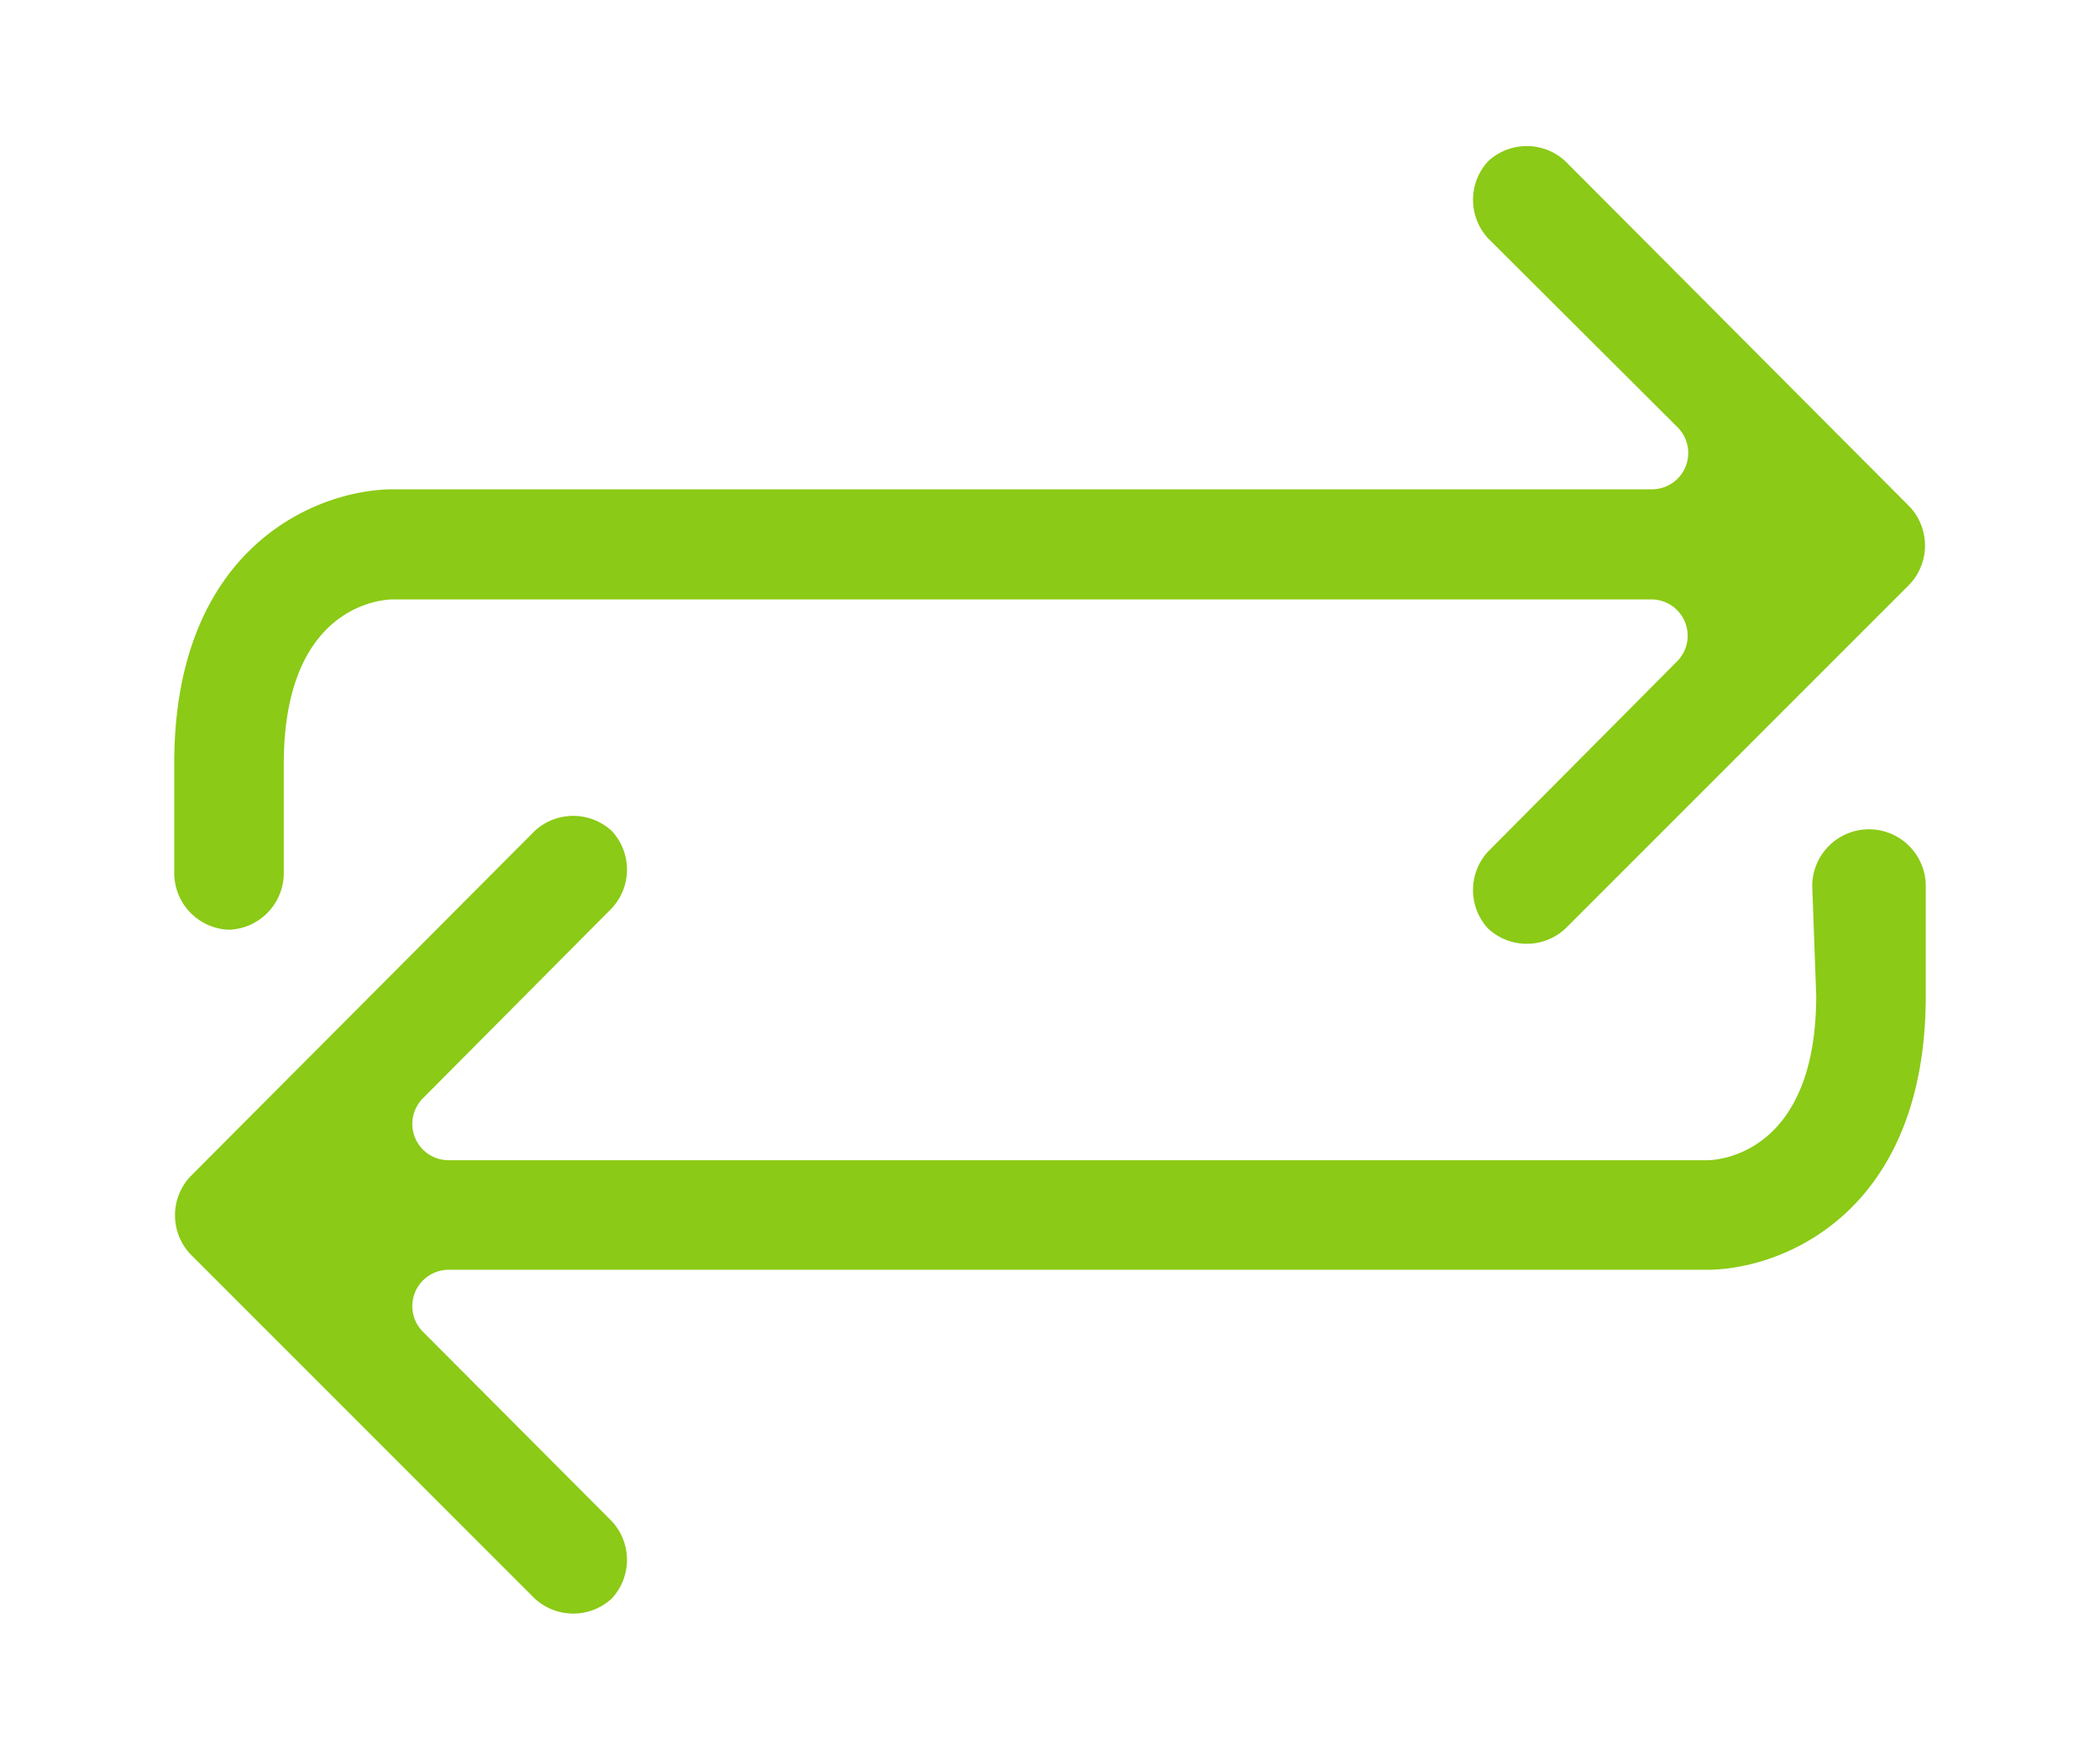
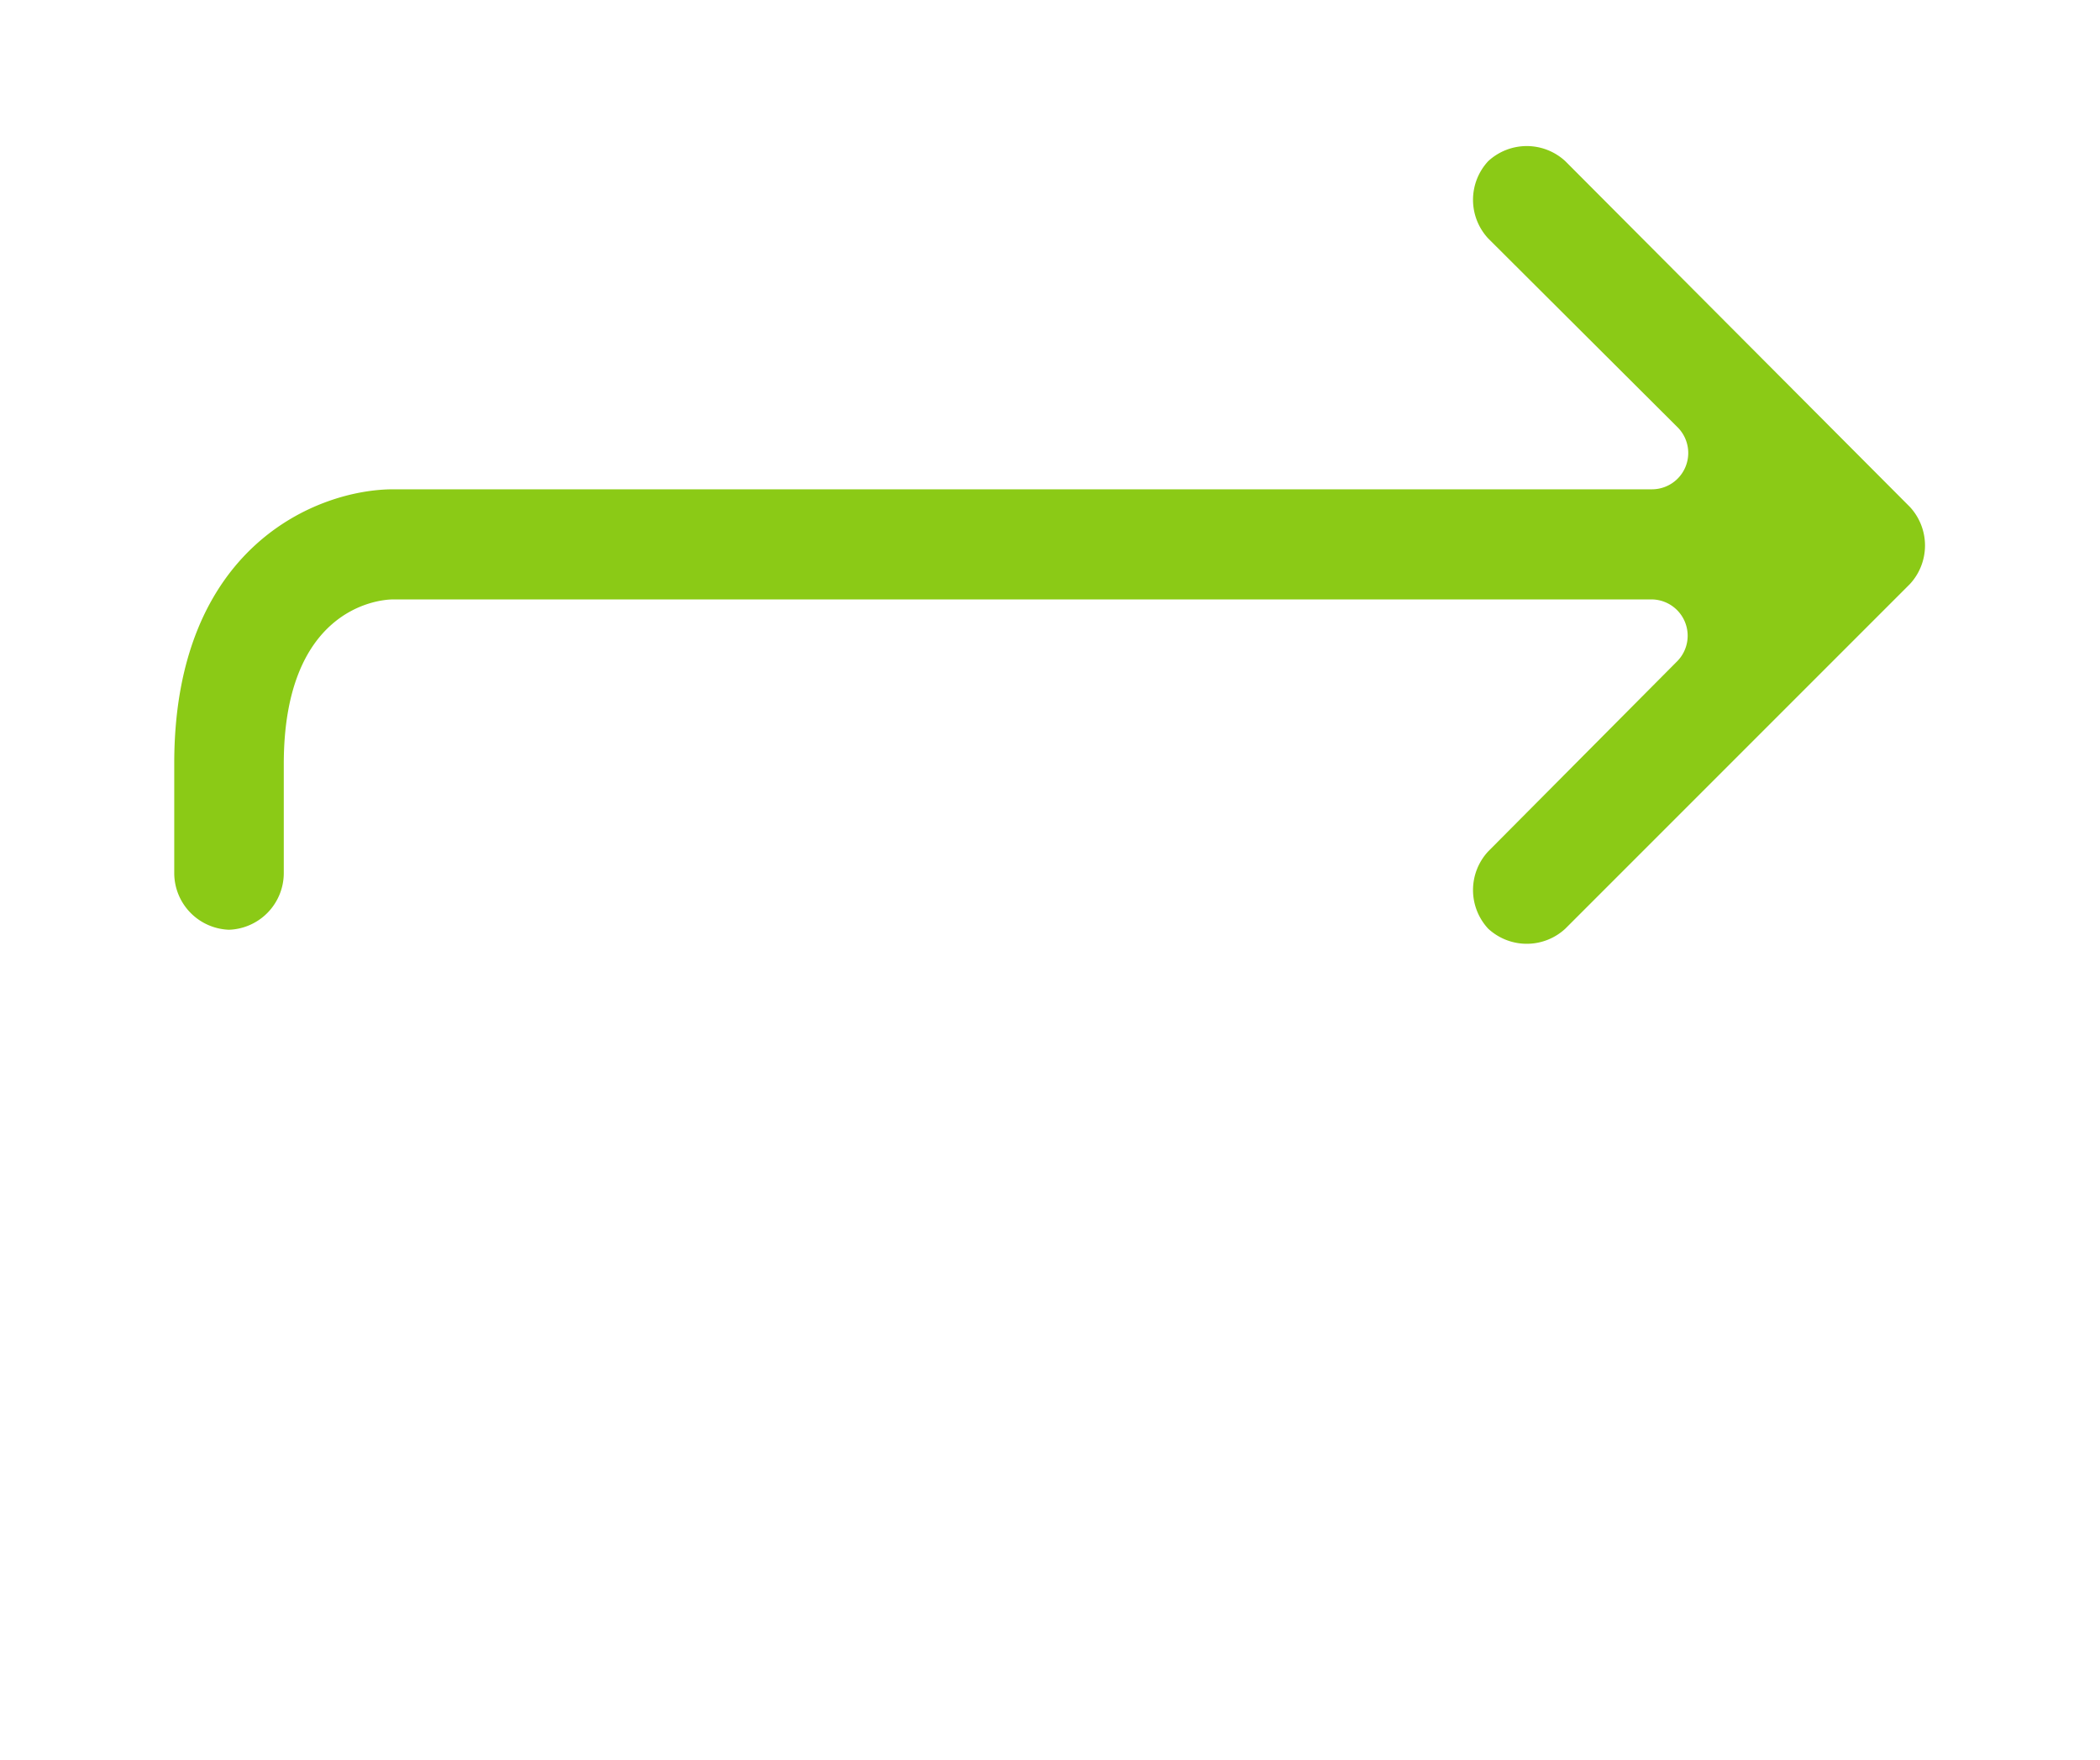
<svg xmlns="http://www.w3.org/2000/svg" id="Layer_1" data-name="Layer 1" viewBox="0 0 37 31">
  <defs>
    <style>.cls-1{fill:#8bca16;}</style>
  </defs>
-   <path class="cls-1" d="M5,13.46c0-2.7,1.62-2.9,1.93-2.9H29.09a.64.64,0,0,1,.45,1.1L26.22,15a1,1,0,0,0,0,1.36h0a1,1,0,0,0,1.36,0l6.07-6.07a1,1,0,0,0,0-1.36L27.58,2.84a1,1,0,0,0-1.36,0h0a1,1,0,0,0,0,1.36l3.33,3.32a.64.64,0,0,1-.46,1.1H6.93c-1.33,0-3.86,1-3.86,4.83v1.93a1,1,0,0,0,1,1H4a1,1,0,0,0,1-1Z" />
-   <path class="cls-1" d="M32,17.54c0,2.7-1.62,2.9-1.93,2.9H7.91a.64.64,0,0,1-.45-1.1L10.78,16a1,1,0,0,0,0-1.36h0a1,1,0,0,0-1.36,0L3.35,20.73a1,1,0,0,0,0,1.36l6.07,6.07a1,1,0,0,0,1.36,0h0a1,1,0,0,0,0-1.36L7.46,23.47a.64.64,0,0,1,.46-1.1H30.07c1.33,0,3.86-1,3.86-4.83V15.61a1,1,0,0,0-1-1h0a1,1,0,0,0-1,1Z" />
+   <path class="cls-1" d="M5,13.46c0-2.7,1.62-2.9,1.93-2.9H29.09a.64.64,0,0,1,.45,1.1L26.22,15a1,1,0,0,0,0,1.36h0a1,1,0,0,0,1.36,0l6.07-6.07a1,1,0,0,0,0-1.36L27.58,2.84a1,1,0,0,0-1.36,0h0a1,1,0,0,0,0,1.36l3.33,3.32a.64.64,0,0,1-.46,1.1H6.93c-1.33,0-3.86,1-3.86,4.83v1.93a1,1,0,0,0,1,1H4a1,1,0,0,0,1-1" />
</svg>